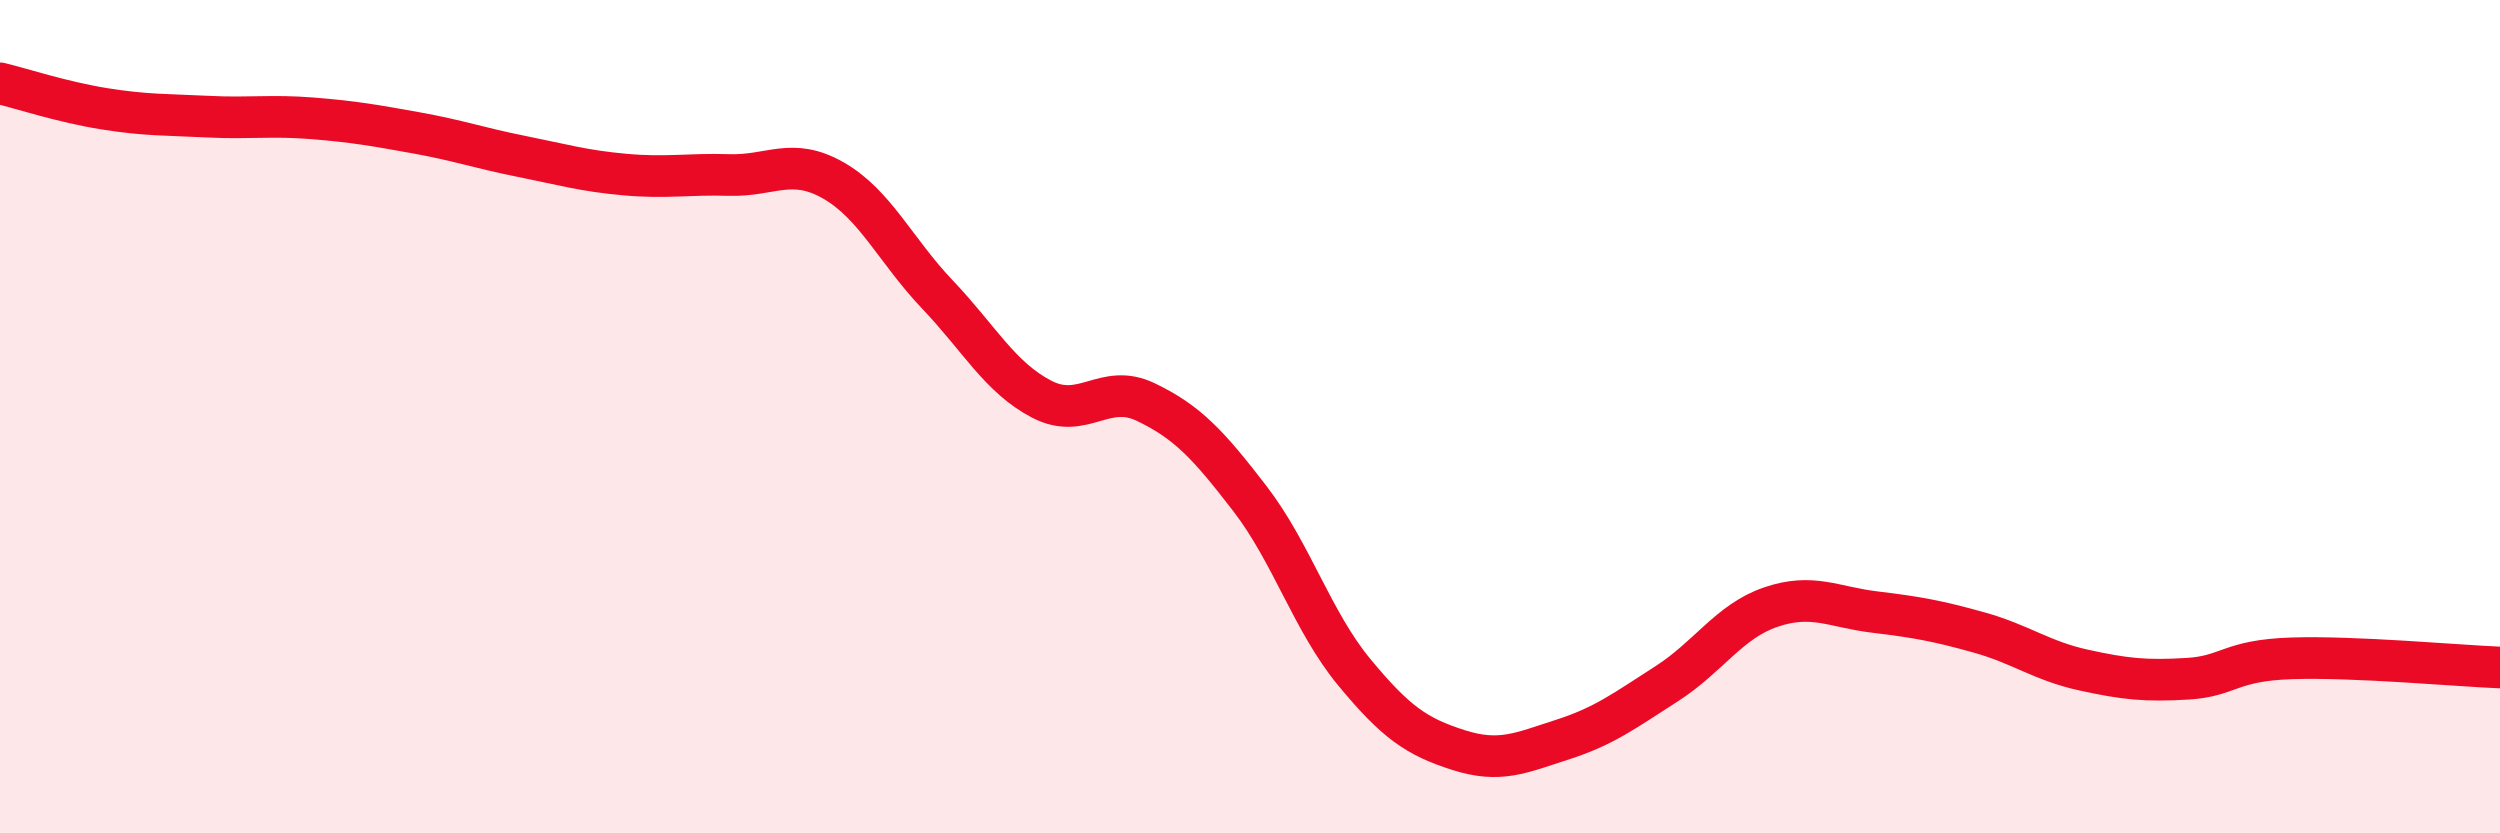
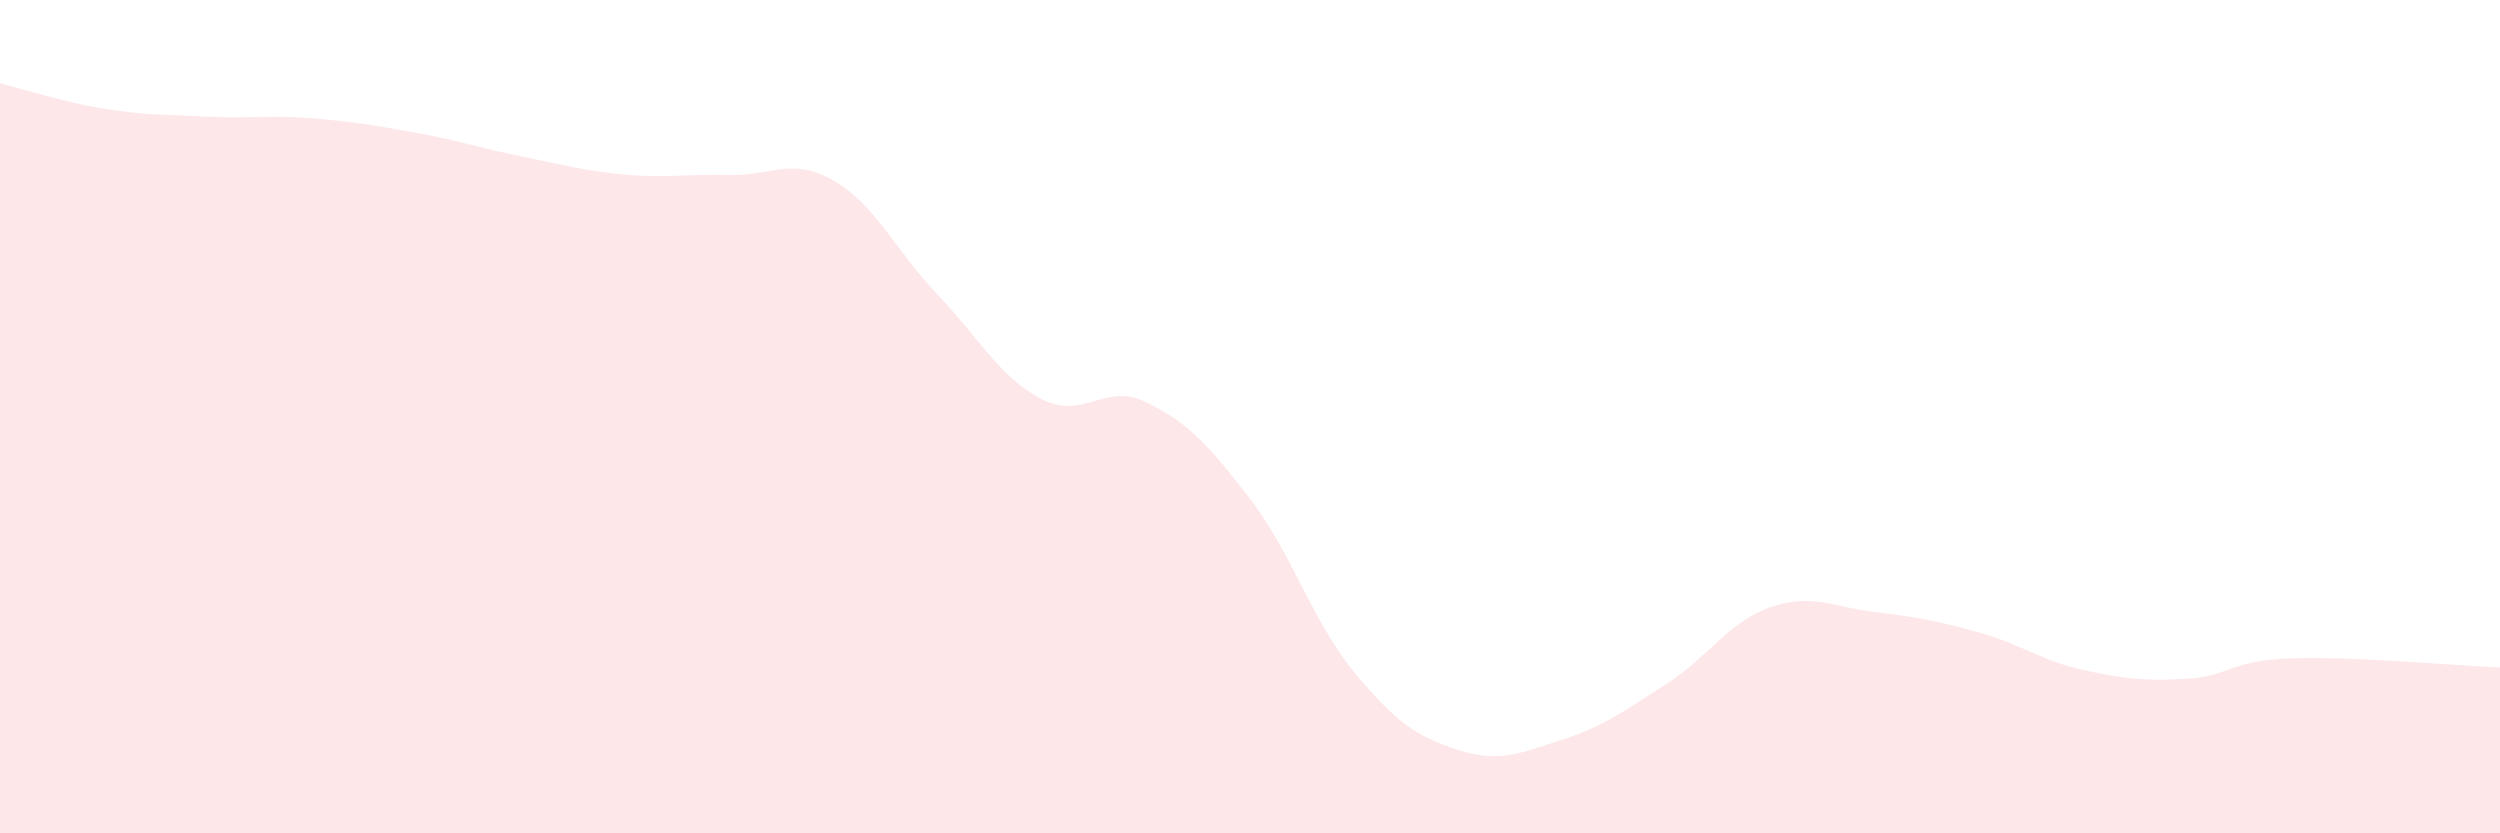
<svg xmlns="http://www.w3.org/2000/svg" width="60" height="20" viewBox="0 0 60 20">
  <path d="M 0,2 C 0.5,2.12 1.5,2.45 2.5,2.61 C 3.5,2.77 4,2.75 5,2.8 C 6,2.85 6.5,2.76 7.5,2.84 C 8.5,2.92 9,3.01 10,3.19 C 11,3.37 11.5,3.55 12.5,3.75 C 13.5,3.95 14,4.1 15,4.19 C 16,4.28 16.5,4.17 17.5,4.2 C 18.5,4.23 19,3.76 20,4.33 C 21,4.9 21.5,6.02 22.5,7.07 C 23.5,8.12 24,9.06 25,9.58 C 26,10.1 26.5,9.17 27.5,9.65 C 28.5,10.13 29,10.67 30,11.97 C 31,13.27 31.5,14.92 32.5,16.13 C 33.5,17.34 34,17.68 35,18 C 36,18.32 36.5,18.07 37.5,17.75 C 38.5,17.43 39,17.05 40,16.41 C 41,15.77 41.5,14.91 42.5,14.57 C 43.5,14.23 44,14.57 45,14.69 C 46,14.81 46.5,14.9 47.5,15.18 C 48.5,15.46 49,15.86 50,16.08 C 51,16.3 51.5,16.35 52.5,16.29 C 53.5,16.23 53.5,15.85 55,15.8 C 56.5,15.75 59,15.98 60,16.02L60 20L0 20Z" fill="#EB0A25" opacity="0.1" stroke-linecap="round" stroke-linejoin="round" />
-   <path d="M 0,2 C 0.5,2.12 1.5,2.45 2.5,2.61 C 3.5,2.77 4,2.75 5,2.8 C 6,2.85 6.5,2.76 7.5,2.84 C 8.5,2.92 9,3.01 10,3.19 C 11,3.37 11.5,3.55 12.5,3.75 C 13.5,3.95 14,4.1 15,4.19 C 16,4.28 16.5,4.17 17.5,4.2 C 18.5,4.23 19,3.76 20,4.33 C 21,4.9 21.5,6.02 22.5,7.07 C 23.5,8.12 24,9.06 25,9.58 C 26,10.1 26.5,9.17 27.5,9.65 C 28.5,10.13 29,10.67 30,11.97 C 31,13.27 31.5,14.92 32.5,16.13 C 33.5,17.34 34,17.68 35,18 C 36,18.32 36.5,18.07 37.5,17.75 C 38.5,17.43 39,17.05 40,16.41 C 41,15.77 41.5,14.91 42.5,14.57 C 43.5,14.23 44,14.57 45,14.69 C 46,14.81 46.5,14.9 47.5,15.18 C 48.5,15.46 49,15.86 50,16.08 C 51,16.3 51.5,16.35 52.5,16.29 C 53.5,16.23 53.5,15.85 55,15.8 C 56.5,15.75 59,15.98 60,16.02" stroke="#EB0A25" stroke-width="1" fill="none" stroke-linecap="round" stroke-linejoin="round" />
</svg>